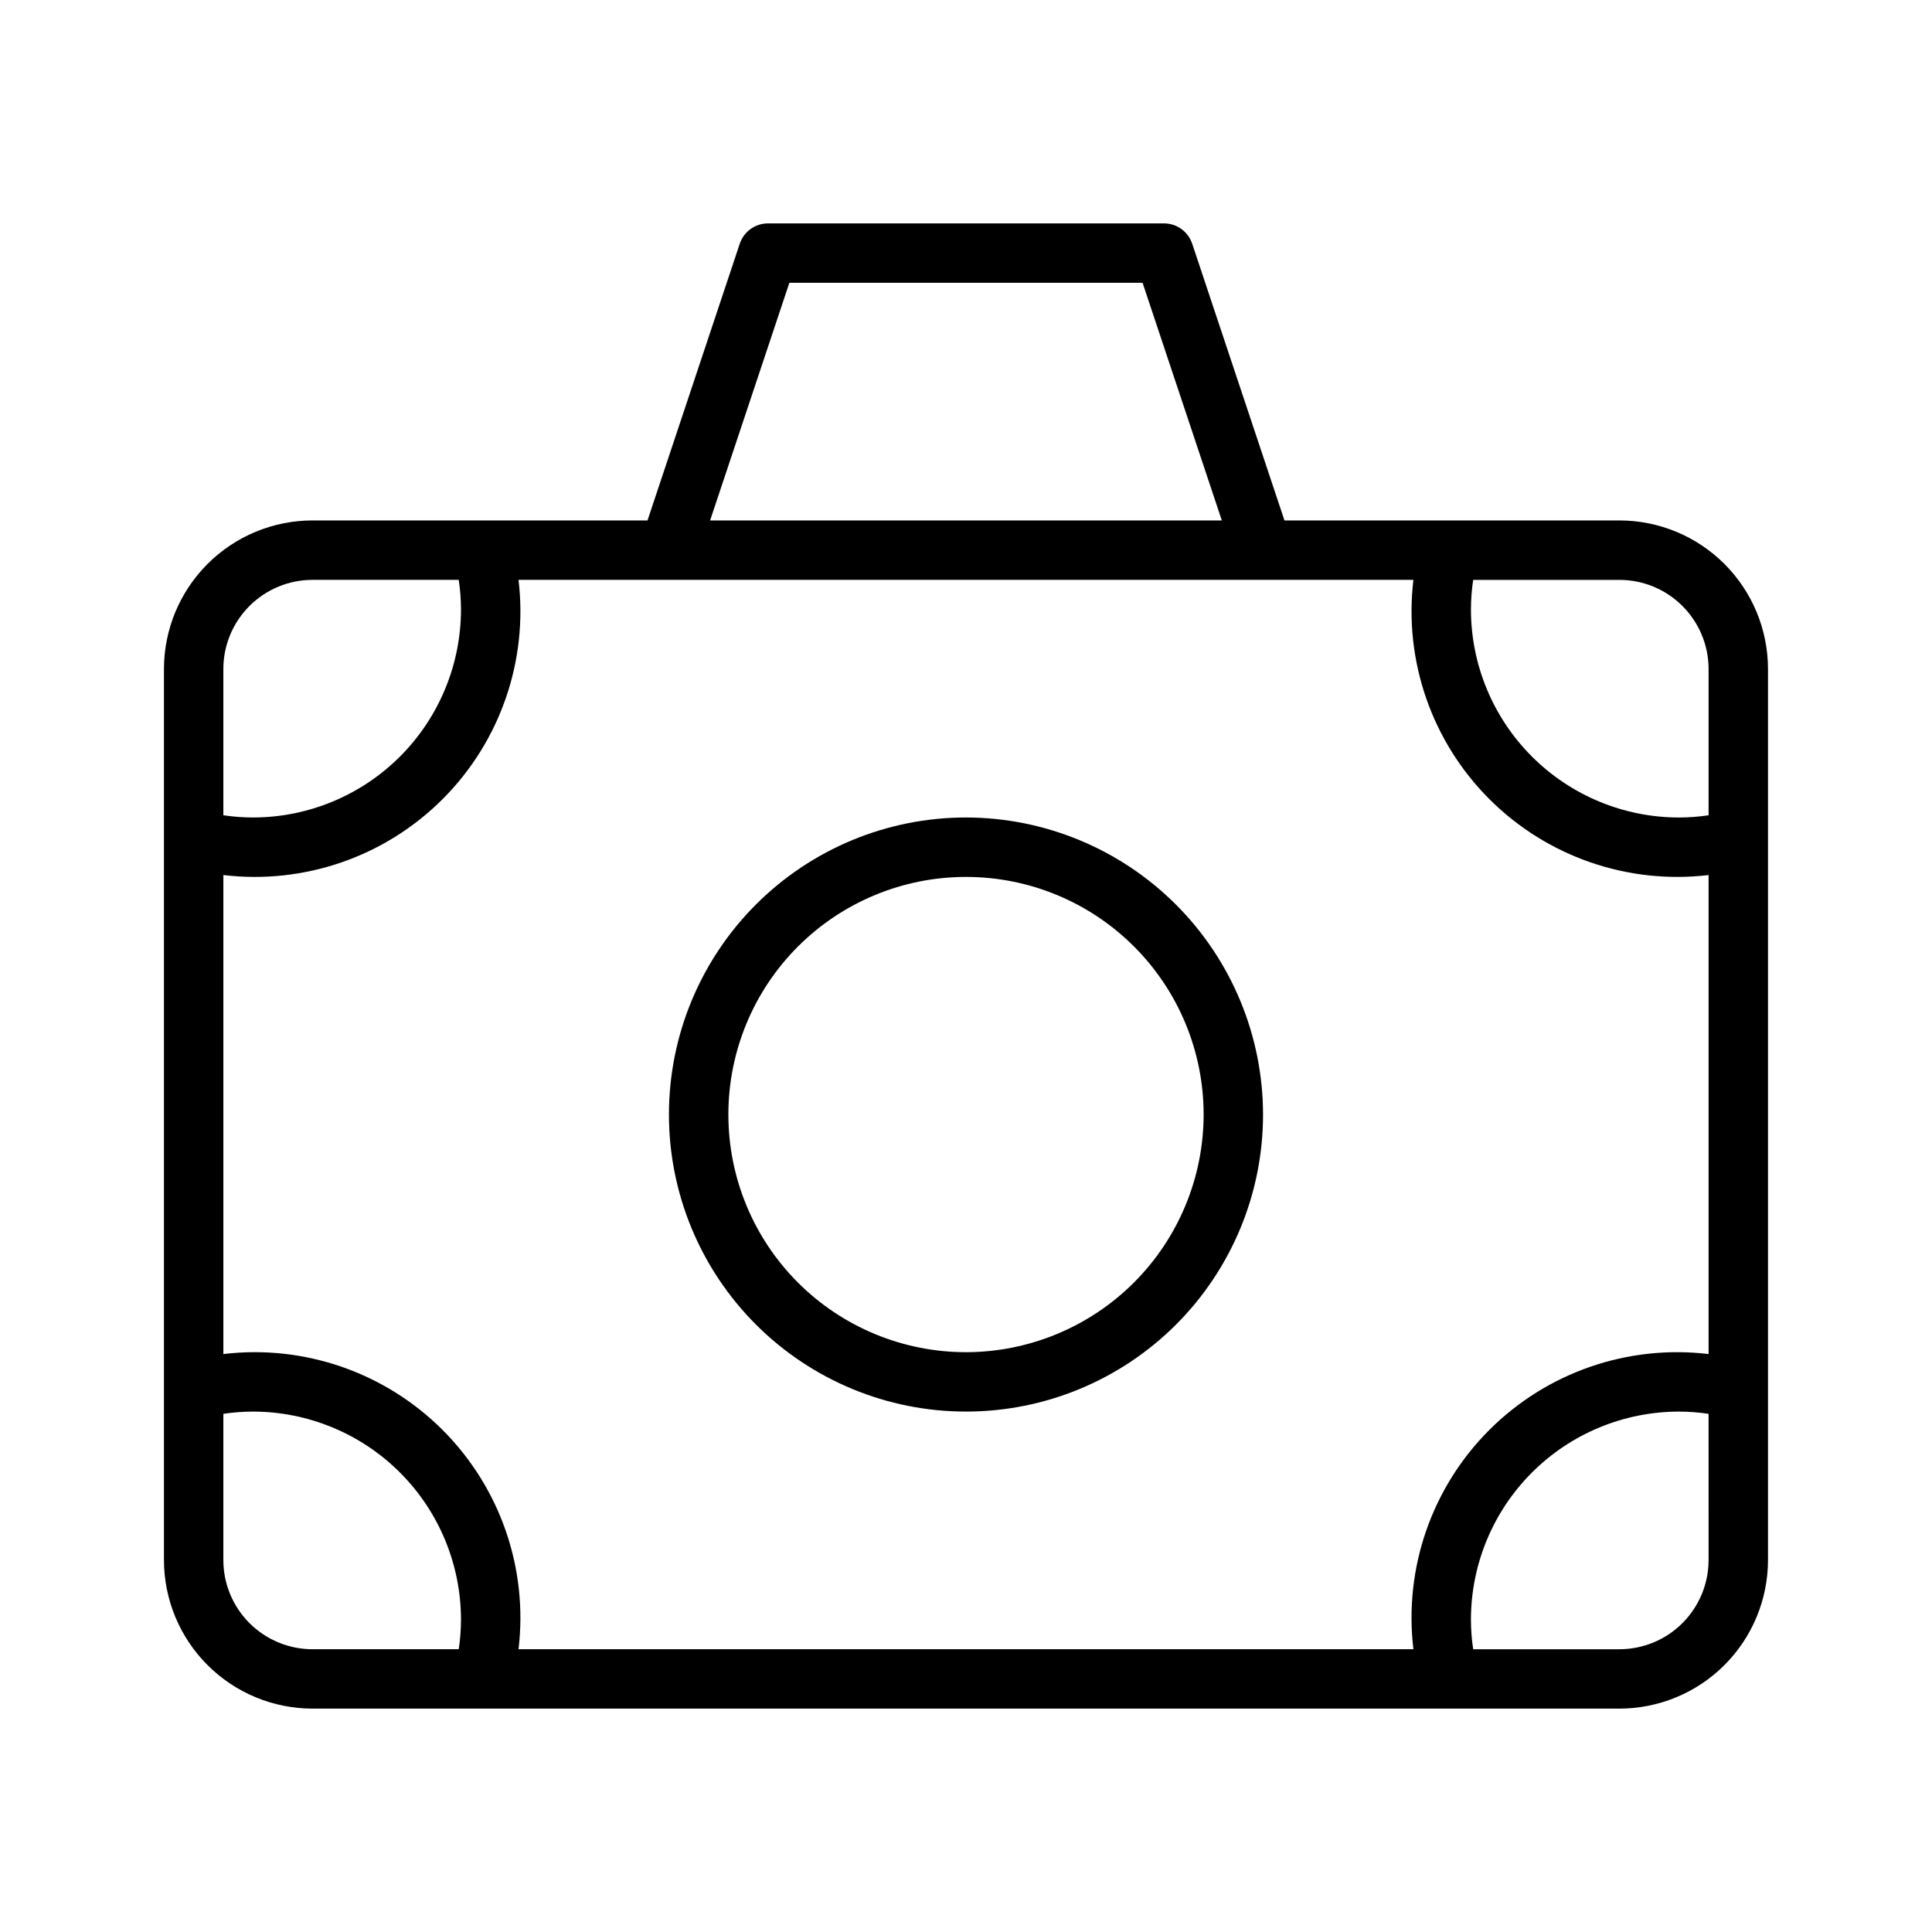
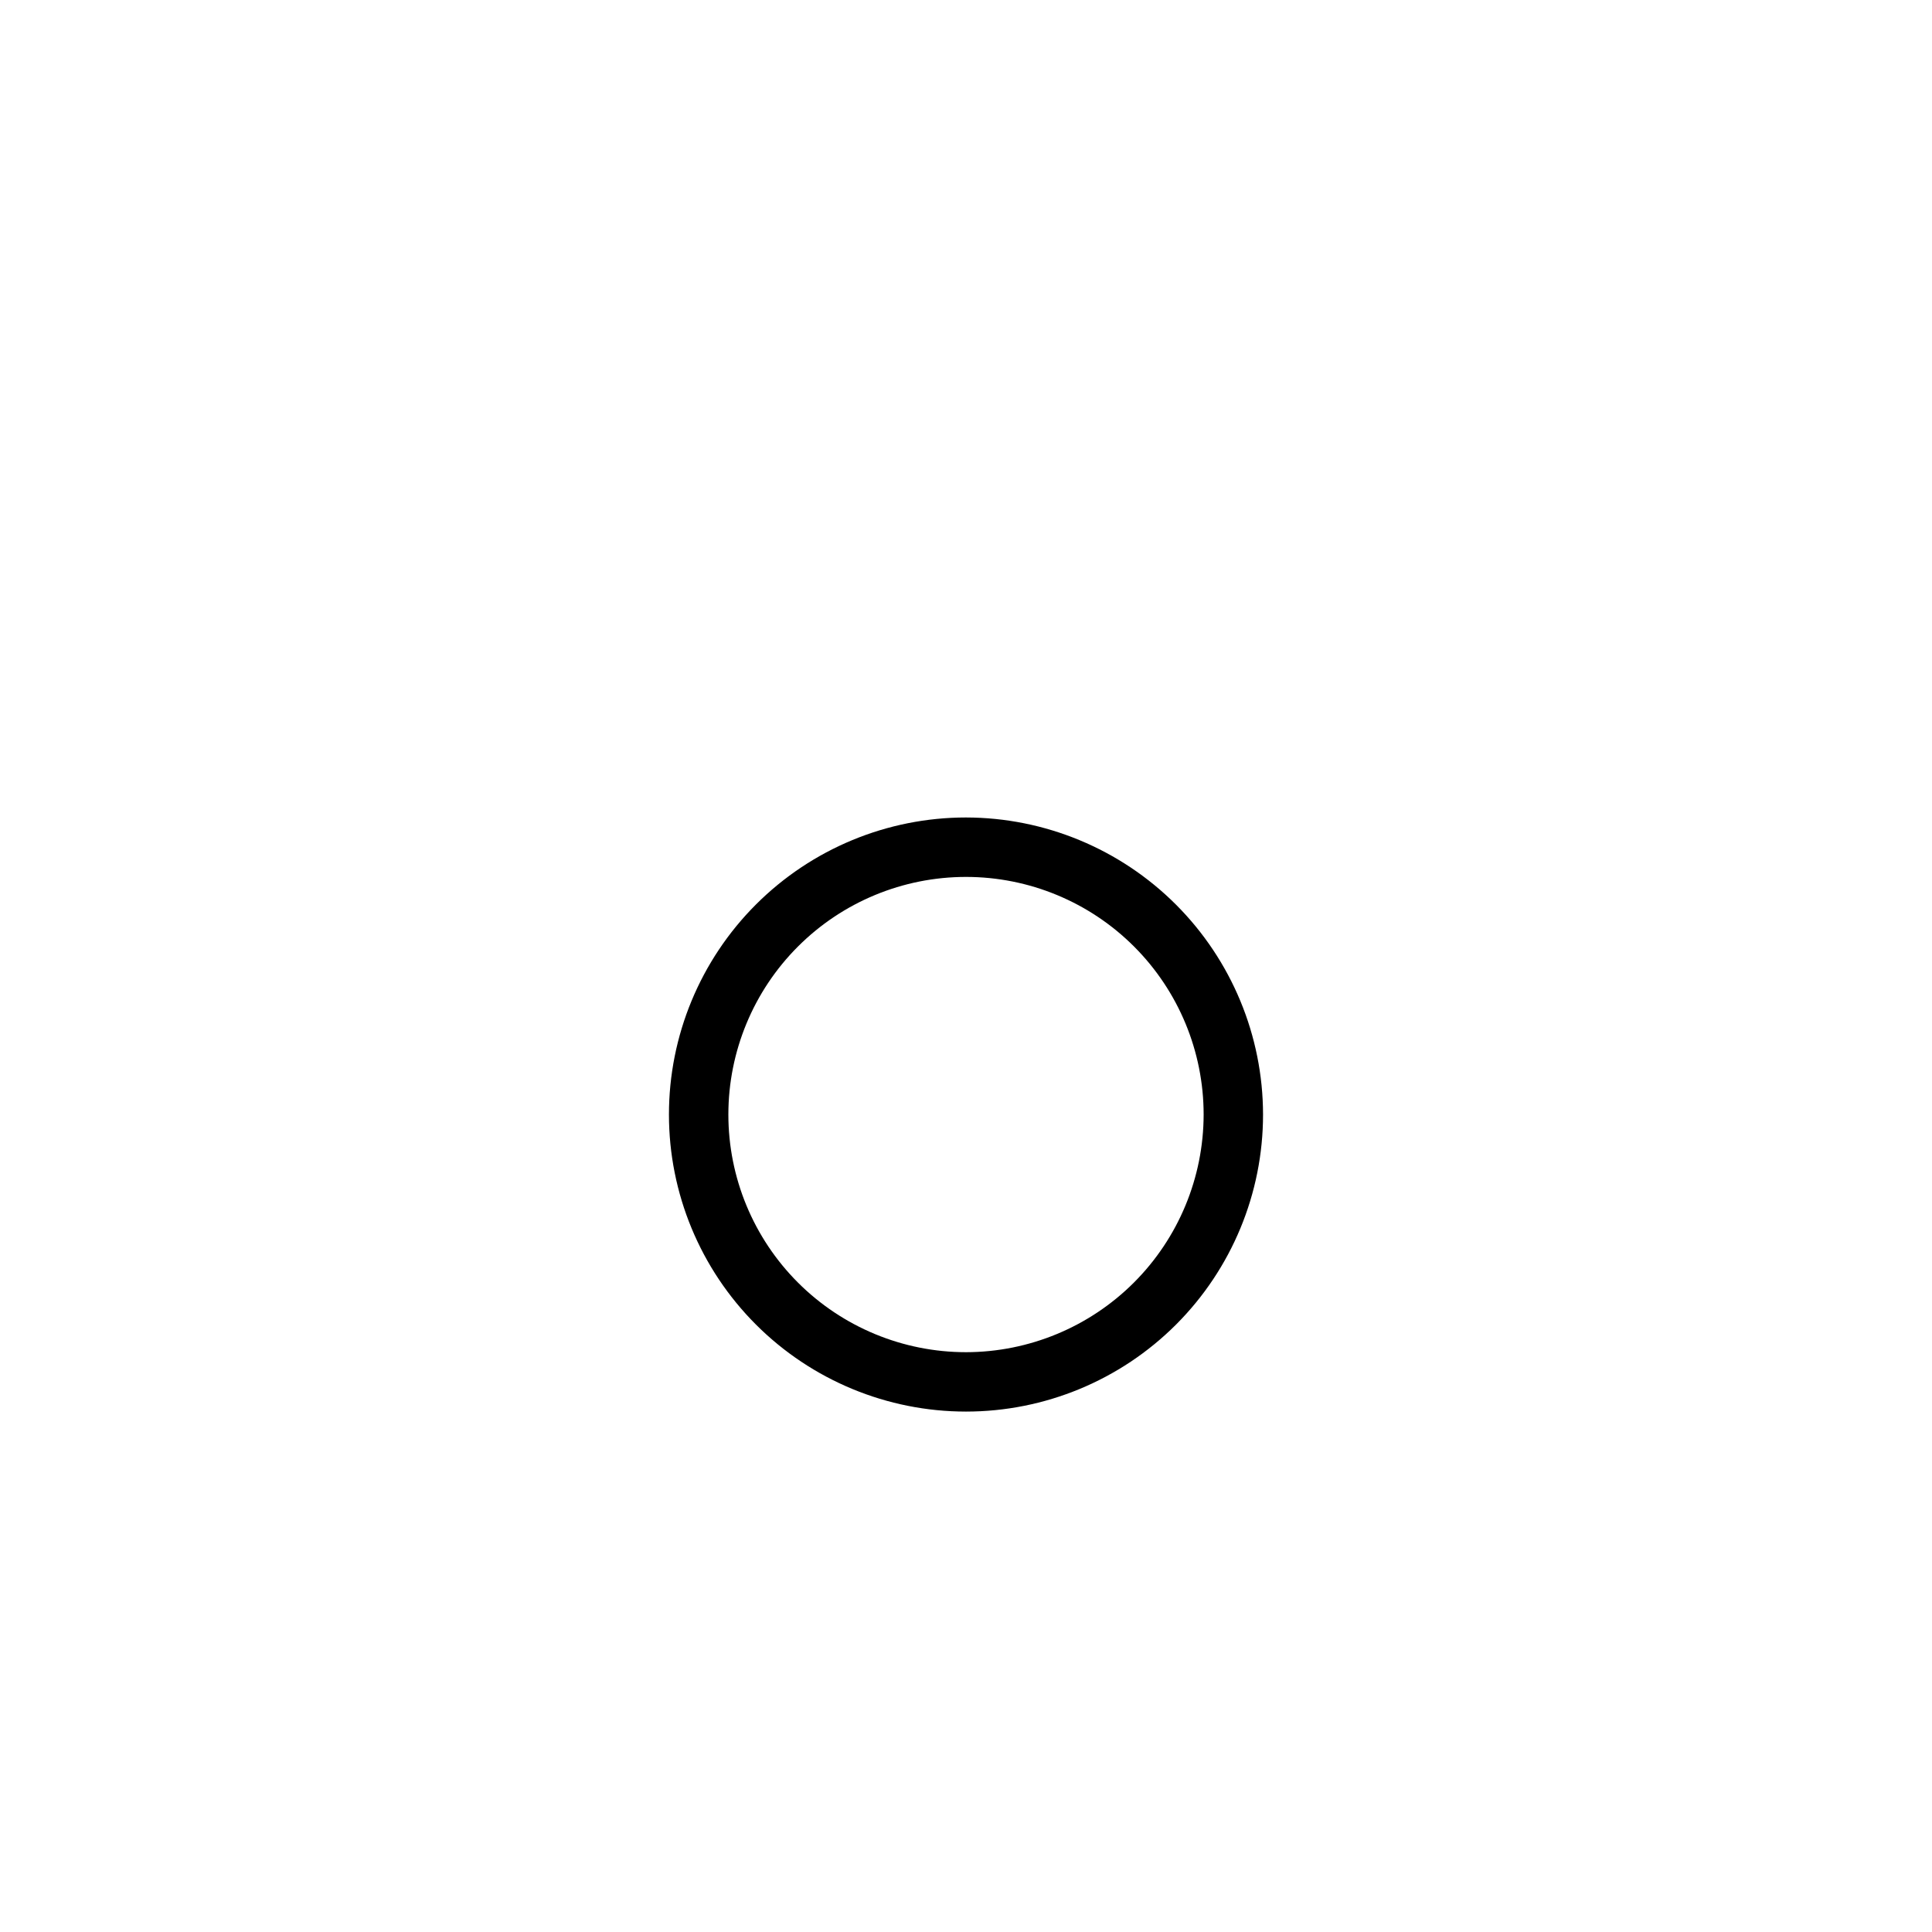
<svg xmlns="http://www.w3.org/2000/svg" fill="#000000" width="800px" height="800px" version="1.1" viewBox="144 144 512 512">
  <g>
-     <path d="m573.18 281.92h-88.785l-24.453-73.34c-1.074-3.211-4.082-5.379-7.473-5.379h-104.95c-3.387 0-6.394 2.168-7.473 5.379l-24.453 73.34h-88.785c-10.434 0.012-20.438 4.16-27.816 11.539-7.383 7.379-11.531 17.387-11.543 27.82v236.16c0.012 10.438 4.16 20.441 11.543 27.82 7.379 7.379 17.383 11.531 27.816 11.543h346.37c10.434-0.012 20.441-4.164 27.82-11.543 7.379-7.379 11.527-17.383 11.539-27.82v-236.16c-0.012-10.434-4.16-20.441-11.539-27.82-7.379-7.379-17.387-11.527-27.82-11.539zm-219.99-62.977h93.605l21 62.977h-135.61zm-150 102.34c0.004-6.262 2.496-12.262 6.922-16.691 4.43-4.426 10.434-6.918 16.691-6.922h38.77c0.391 2.606 0.586 5.234 0.594 7.871-0.02 14.609-5.832 28.613-16.16 38.945-10.332 10.328-24.336 16.141-38.945 16.156-2.637-0.004-5.266-0.203-7.871-0.59zm62.383 259.78h-38.77c-6.258-0.008-12.262-2.496-16.691-6.926-4.426-4.426-6.918-10.43-6.922-16.691v-38.766c2.606-0.391 5.234-0.59 7.871-0.594 14.609 0.02 28.613 5.828 38.945 16.16 10.328 10.328 16.141 24.336 16.16 38.945-0.008 2.633-0.203 5.266-0.594 7.871zm331.22-23.617c-0.008 6.262-2.5 12.266-6.926 16.691-4.43 4.43-10.43 6.918-16.691 6.926h-38.77c-0.391-2.606-0.586-5.238-0.59-7.871 0.016-14.609 5.828-28.617 16.156-38.945 10.332-10.332 24.336-16.141 38.945-16.16 2.637 0.004 5.266 0.203 7.875 0.594zm0-54.613v0.004c-21.434-2.559-42.852 4.856-58.113 20.117-15.262 15.262-22.676 36.68-20.113 58.109h-237.15c2.555-21.43-4.863-42.844-20.121-58.102-15.258-15.262-36.676-22.68-58.102-20.125v-126.94c21.43 2.559 42.848-4.859 58.105-20.121 15.262-15.258 22.676-36.68 20.117-58.105h237.15c-2.551 21.426 4.867 42.84 20.125 58.098 15.258 15.258 36.672 22.68 58.102 20.129zm0-142.78v0.004c-2.609 0.387-5.238 0.586-7.875 0.59-14.609-0.016-28.613-5.828-38.945-16.156-10.328-10.332-16.141-24.336-16.156-38.945 0.004-2.637 0.199-5.266 0.59-7.871h38.77c6.262 0.004 12.262 2.496 16.691 6.922 4.426 4.43 6.918 10.43 6.926 16.691z" />
    <path d="m400 360.64c-20.879 0-40.902 8.297-55.664 23.059-14.766 14.762-23.059 34.785-23.059 55.664s8.293 40.898 23.059 55.664c14.762 14.762 34.785 23.055 55.664 23.055 20.875 0 40.898-8.293 55.664-23.055 14.762-14.766 23.055-34.785 23.055-55.664-0.023-20.871-8.328-40.879-23.082-55.637-14.758-14.758-34.77-23.059-55.637-23.086zm0 141.7v0.004c-16.703 0-32.723-6.637-44.531-18.445-11.812-11.812-18.445-27.828-18.445-44.531s6.633-32.723 18.445-44.531c11.809-11.812 27.828-18.445 44.531-18.445 16.699 0 32.719 6.633 44.531 18.445 11.809 11.809 18.445 27.828 18.445 44.531-0.02 16.695-6.66 32.703-18.465 44.512-11.809 11.805-27.816 18.445-44.512 18.465z" />
  </g>
</svg>